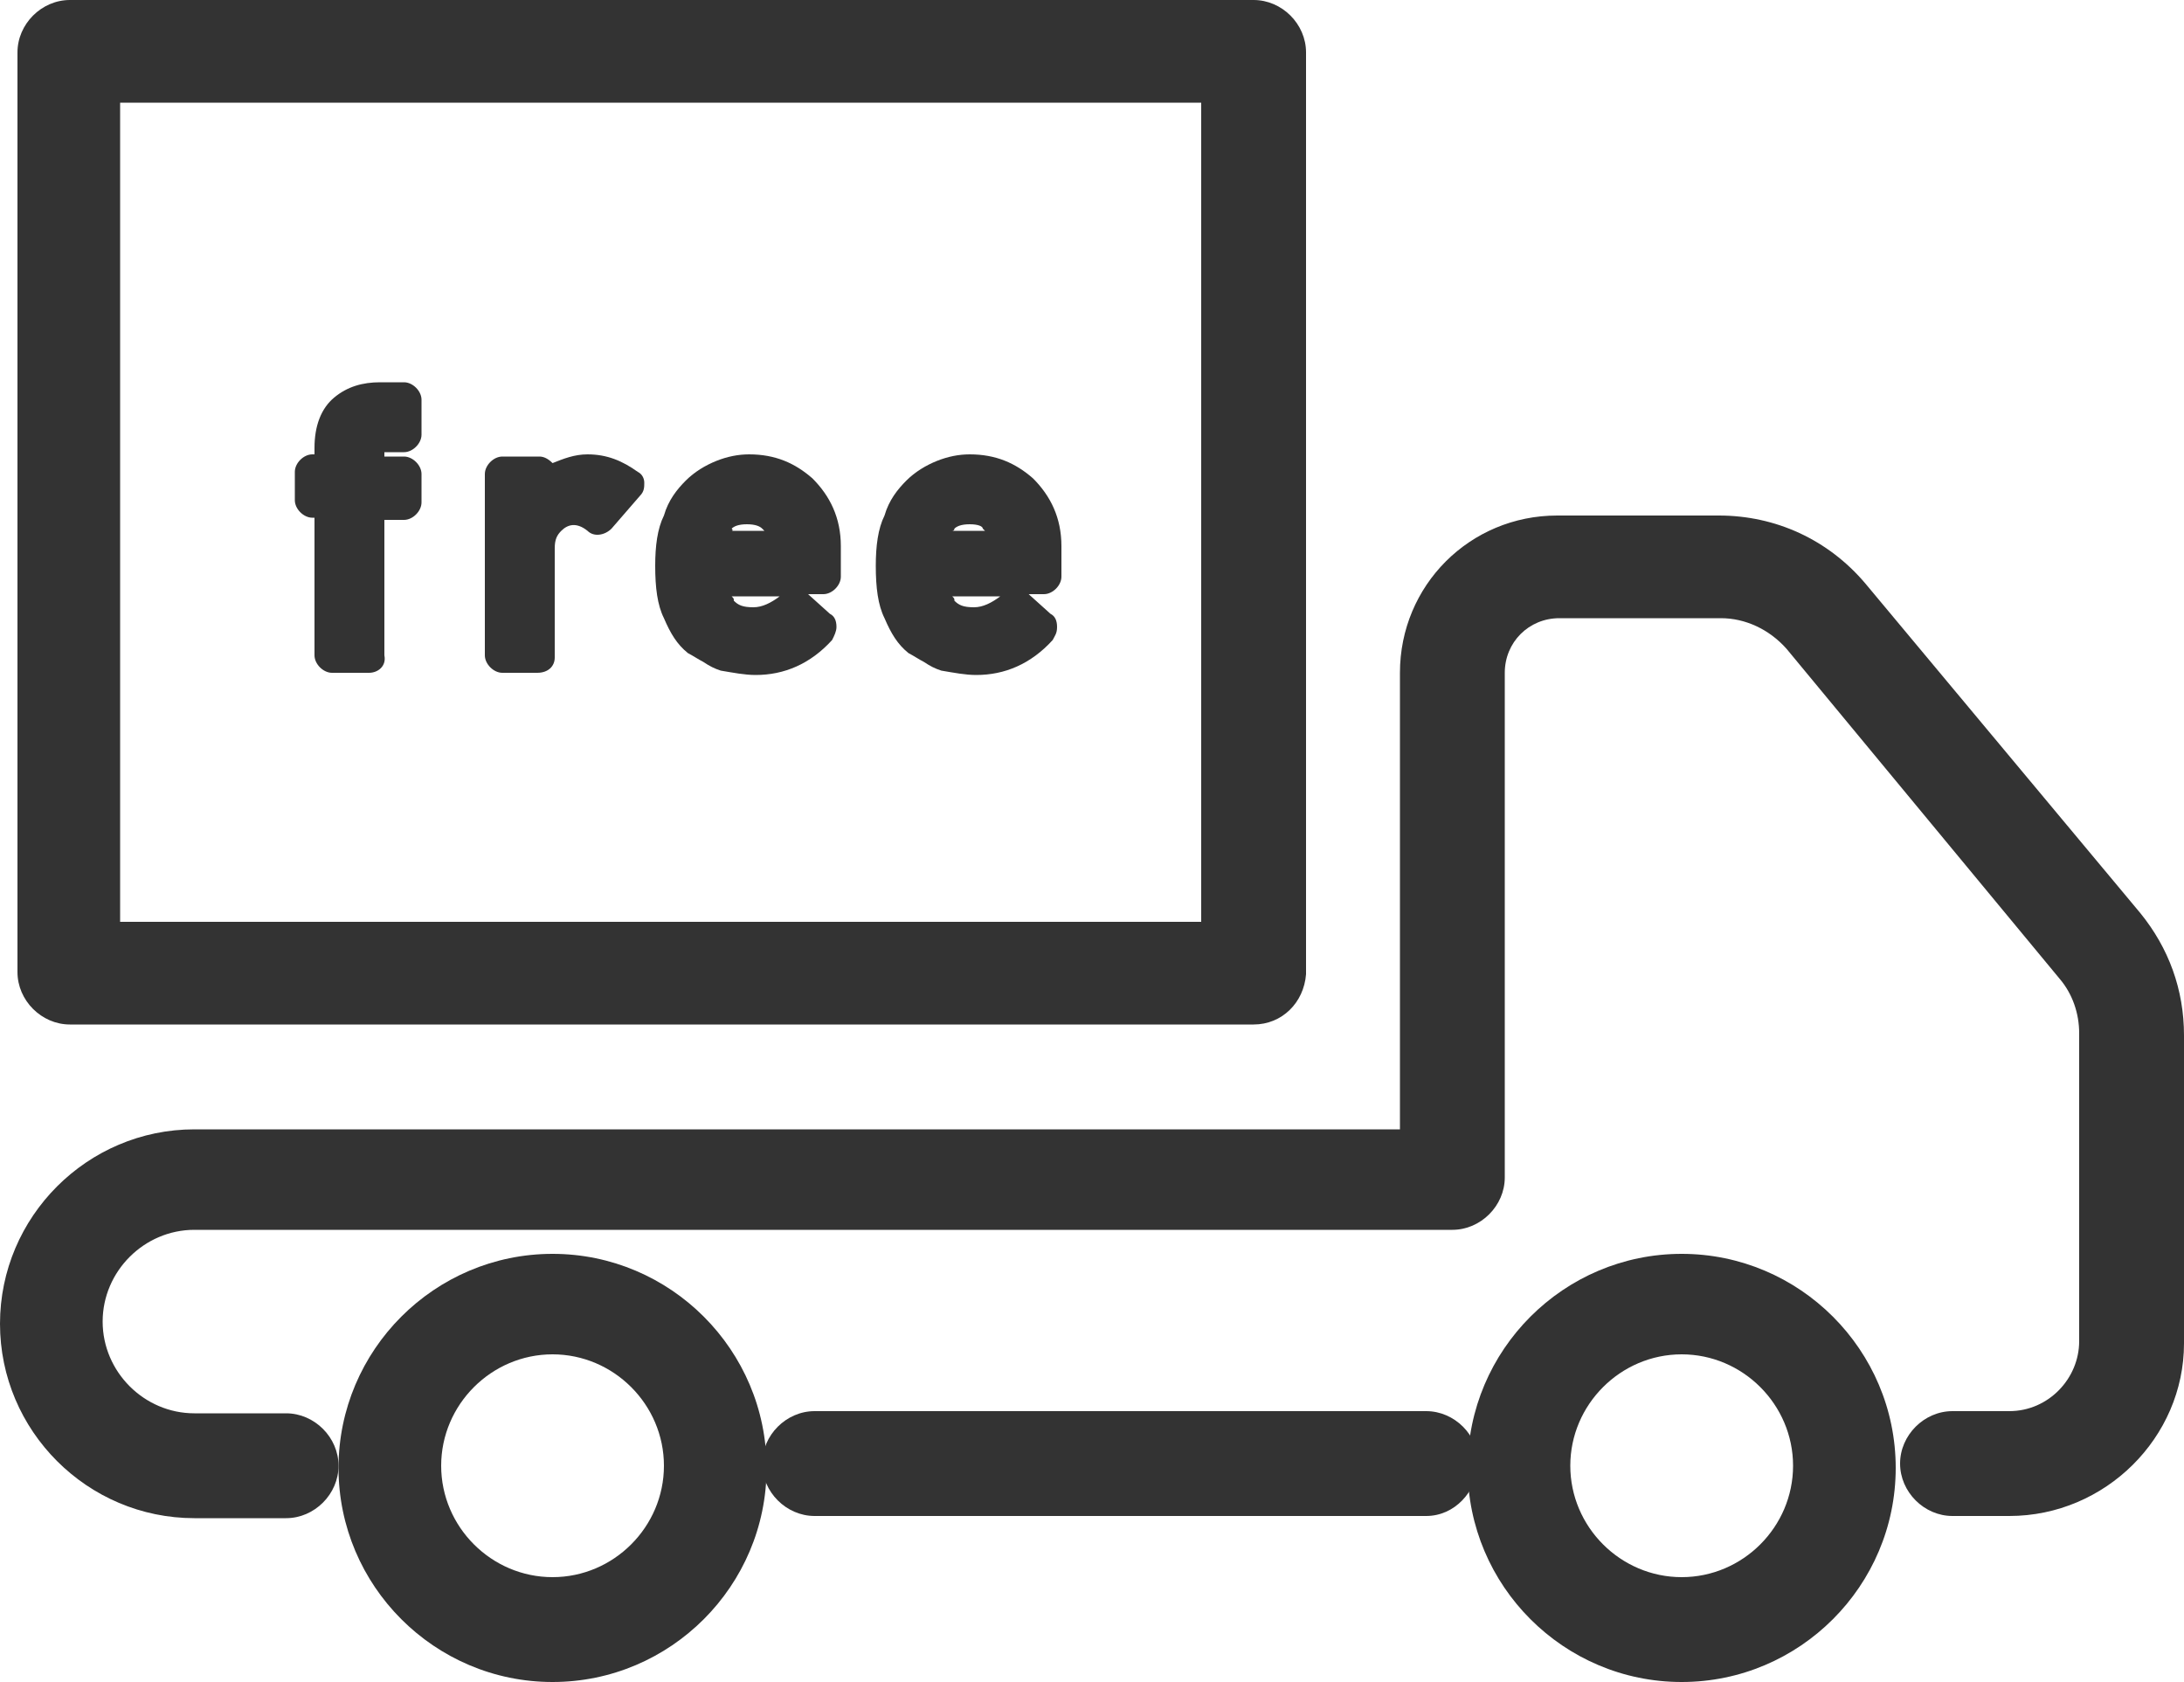
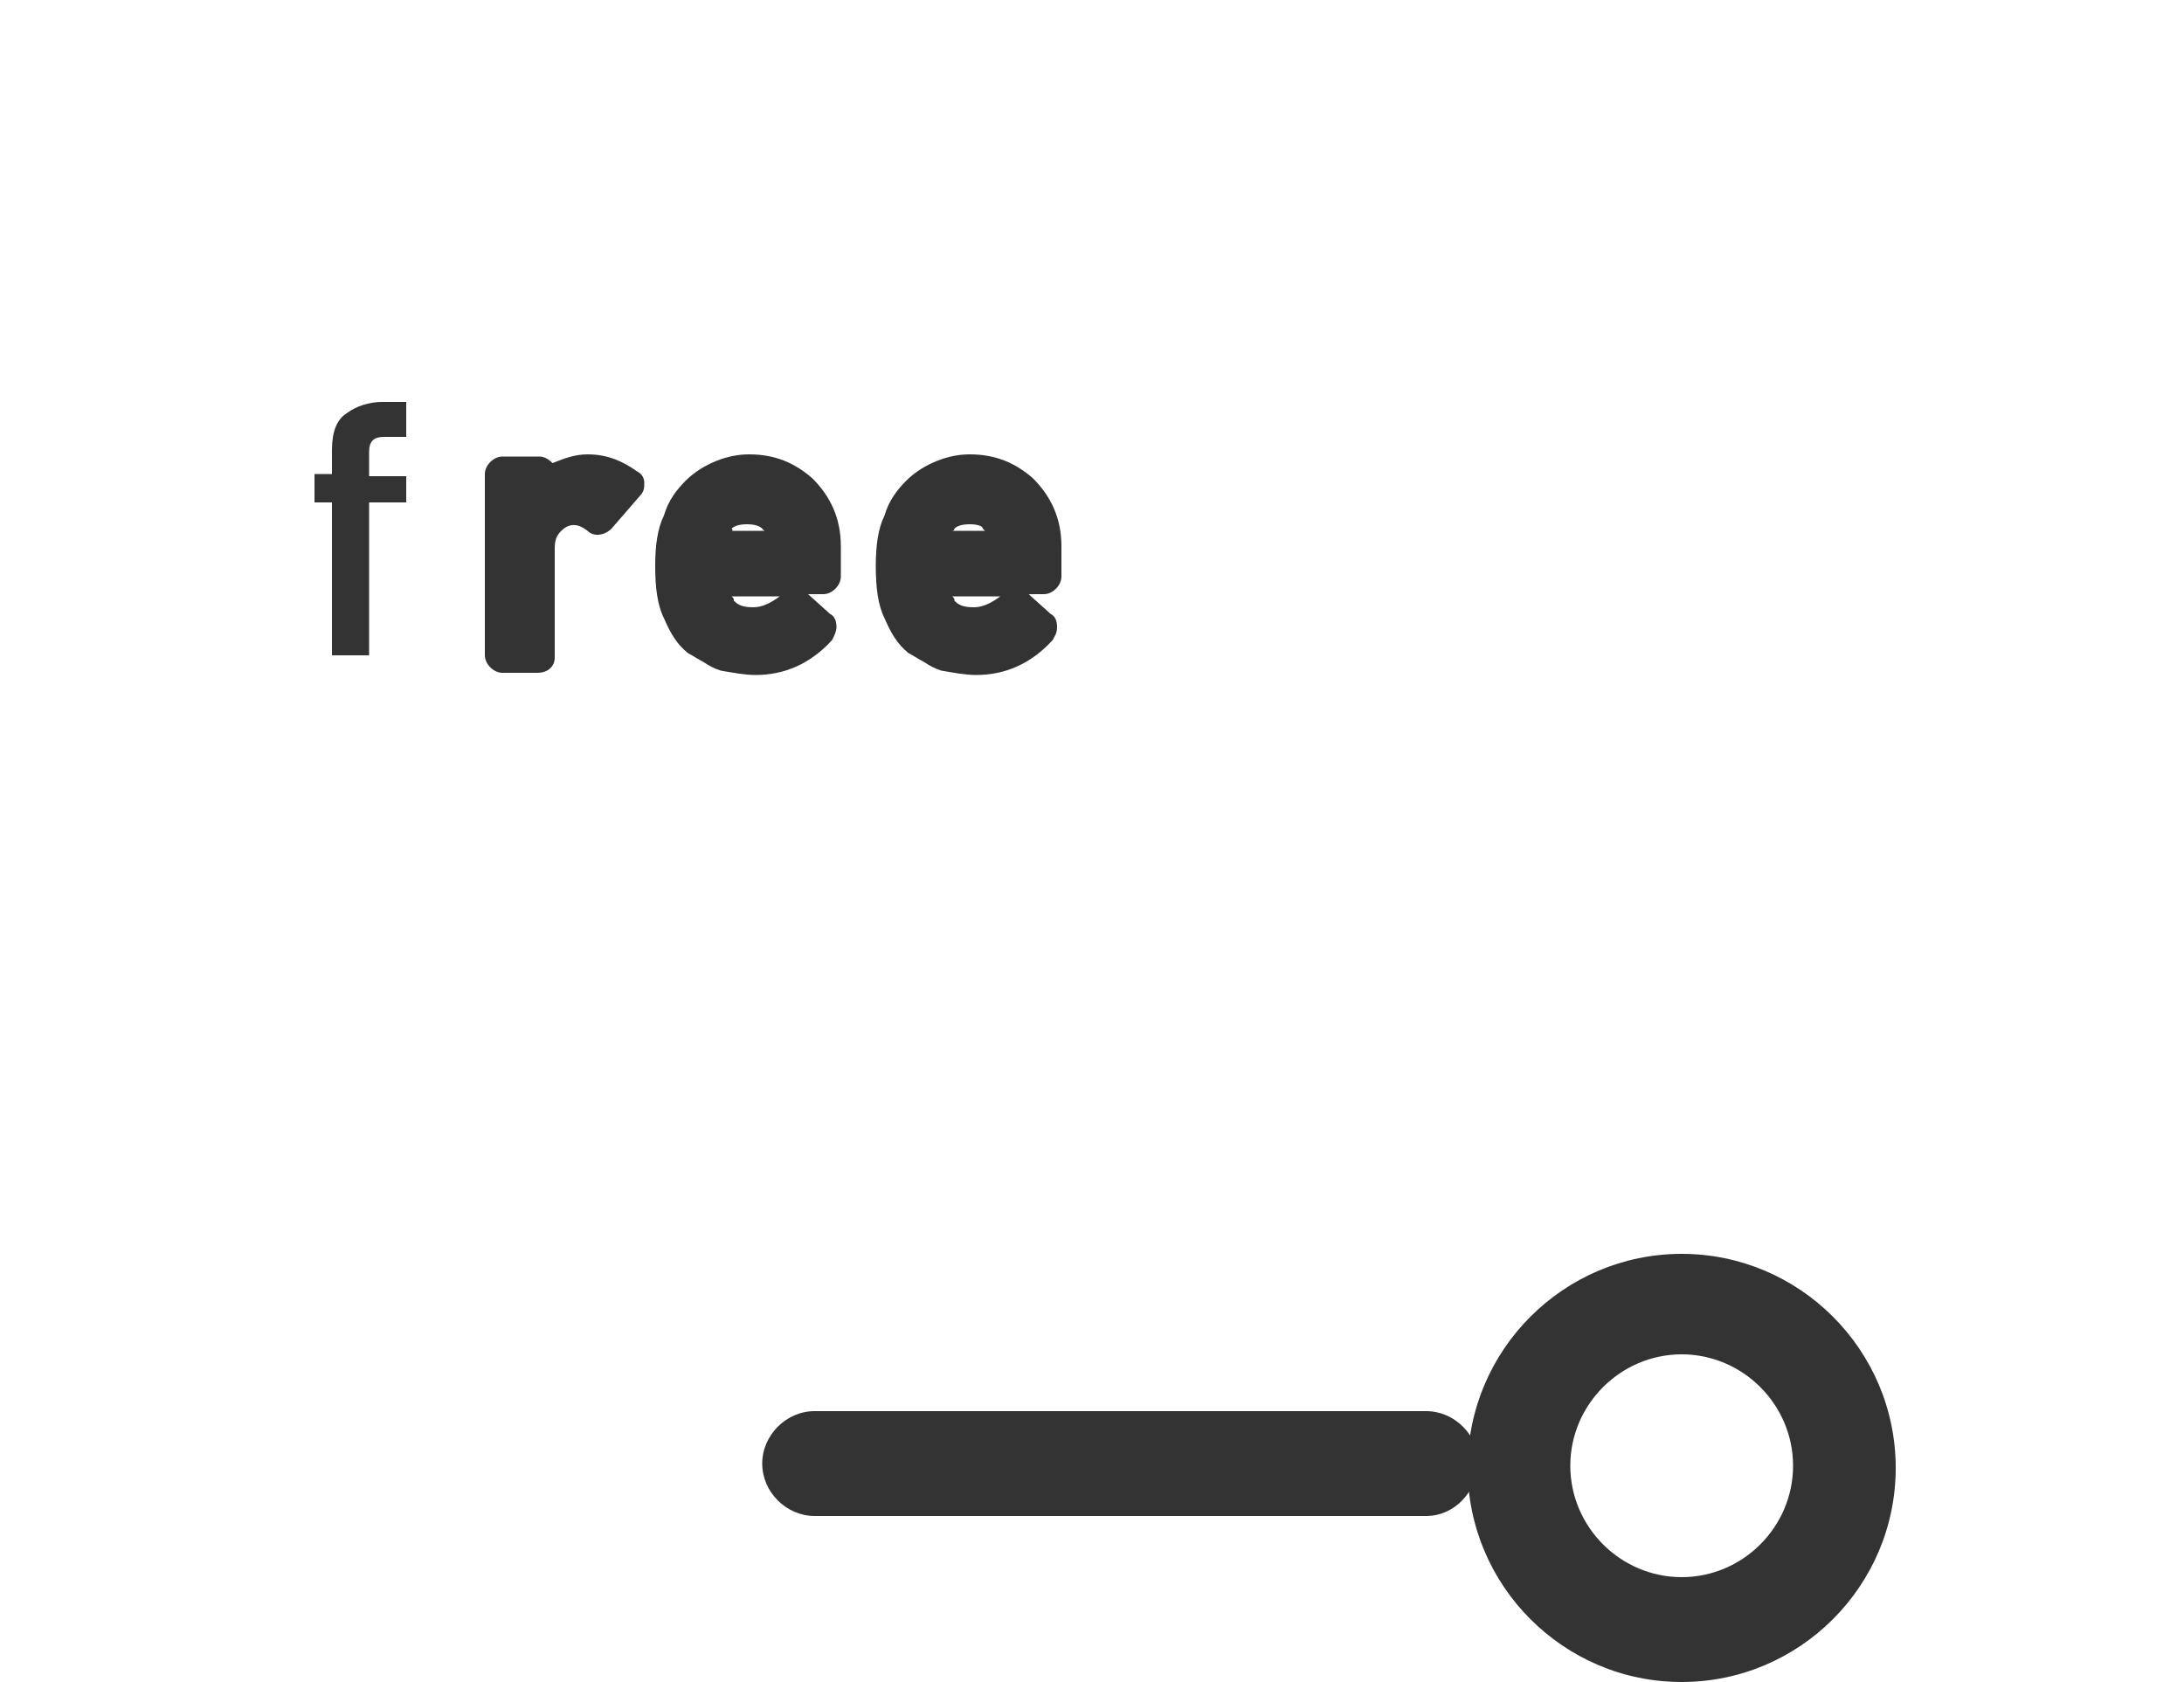
<svg xmlns="http://www.w3.org/2000/svg" version="1.1" id="レイヤー_1" x="0px" y="0px" viewBox="0 0 100 77" style="enable-background:new 0 0 100 77;" xml:space="preserve">
  <style type="text/css">
	.st0{fill:#333333;}
</style>
  <g>
-     <path class="st0" d="M57.4,46.9H3.2c-1.3,0-2.4-1.1-2.4-2.4V2.4C0.8,1.1,1.9,0,3.2,0h54.2c1.3,0,2.4,1.1,2.4,2.4v42.2   C59.7,45.9,58.7,46.9,57.4,46.9z M5.5,42.2H55V4.7H5.5V42.2z" />
-     <path class="st0" d="M92,69.4h-2.6c-1.3,0-2.4-1.1-2.4-2.4c0-1.3,1.1-2.4,2.4-2.4H92c1.8,0,3.2-1.5,3.2-3.2V47.3   c0-0.9-0.3-1.8-0.9-2.5L81.8,29.7c-0.8-0.9-1.9-1.4-3-1.4h-7.4c-1.4,0-2.5,1.1-2.5,2.5v23.1c0,1.3-1.1,2.4-2.4,2.4H8.9   c-2.3,0-4.2,1.9-4.2,4.2c0,2.3,1.9,4.2,4.2,4.2h4.2c1.3,0,2.4,1.1,2.4,2.4c0,1.3-1.1,2.4-2.4,2.4H8.9c-4.9,0-8.9-4-8.9-8.9   s4-8.9,8.9-8.9h55.2V30.8c0-4,3.2-7.2,7.2-7.2h7.4c2.6,0,5,1.1,6.7,3.1L98,41.8c1.3,1.6,2,3.5,2,5.6v14.1   C100,65.8,96.4,69.4,92,69.4z" />
    <path class="st0" d="M65.3,69.4h-28c-1.3,0-2.4-1.1-2.4-2.4c0-1.3,1.1-2.4,2.4-2.4h28c1.3,0,2.4,1.1,2.4,2.4   C67.6,68.3,66.6,69.4,65.3,69.4z" />
-     <path class="st0" d="M25.3,77c-5.4,0-9.8-4.4-9.8-9.8s4.4-9.8,9.8-9.8c5.4,0,9.8,4.4,9.8,9.8S30.7,77,25.3,77z M25.3,62   c-2.8,0-5.1,2.3-5.1,5.1c0,2.8,2.3,5.1,5.1,5.1s5.1-2.3,5.1-5.1C30.4,64.3,28.1,62,25.3,62z" />
    <path class="st0" d="M77,77c-5.4,0-9.8-4.4-9.8-9.8s4.4-9.8,9.8-9.8c5.4,0,9.8,4.4,9.8,9.8S82.4,77,77,77z M77,62   c-2.8,0-5.1,2.3-5.1,5.1c0,2.8,2.3,5.1,5.1,5.1s5.1-2.3,5.1-5.1C82.1,64.3,79.8,62,77,62z" />
    <g>
      <g>
        <path class="st0" d="M15.2,23h-0.8v-1.3h0.8v-1.1c0-0.8,0.2-1.4,0.7-1.7c0.4-0.3,1-0.5,1.6-0.5h1.1v1.6h-1     c-0.5,0-0.7,0.2-0.7,0.7v1.1h1.7V23h-1.7v7h-1.7V23z" />
-         <path class="st0" d="M16.9,30.8h-1.7c-0.4,0-0.8-0.4-0.8-0.8v-6.3h-0.1c-0.4,0-0.8-0.4-0.8-0.8v-1.3c0-0.4,0.4-0.8,0.8-0.8h0.1     v-0.3c0-1,0.3-1.8,0.9-2.3c0.6-0.5,1.3-0.7,2.1-0.7h1.1c0.4,0,0.8,0.4,0.8,0.8v1.6c0,0.4-0.4,0.8-0.8,0.8h-0.9v0.2h0.9     c0.4,0,0.8,0.4,0.8,0.8V23c0,0.4-0.4,0.8-0.8,0.8h-0.9V30C17.7,30.5,17.3,30.8,16.9,30.8z M16,29.2h0.1V23c0-0.3,0.1-0.5,0.3-0.6     c-0.2-0.1-0.3-0.4-0.3-0.6v-1.1c0-0.5,0.2-0.9,0.4-1.1c0.2-0.2,0.5-0.4,1.2-0.4l0.1,0h-0.3c-0.5,0-0.8,0.1-1.1,0.3     c-0.2,0.2-0.4,0.6-0.4,1.1v1.1c0,0.3-0.1,0.5-0.3,0.6c0.2,0.1,0.3,0.4,0.3,0.6V29.2z" />
      </g>
      <g>
        <path class="st0" d="M23,21.7h1.7v0.9h0c0.5-0.7,1.3-1,2.2-1c0.7,0,1.2,0.2,1.7,0.6l-1.2,1.4c-0.4-0.3-0.7-0.4-1.1-0.4     c-0.4,0-0.8,0.1-1.1,0.4c-0.3,0.3-0.5,0.7-0.5,1.3v5H23V21.7z" />
        <path class="st0" d="M24.6,30.8H23c-0.4,0-0.8-0.4-0.8-0.8v-8.3c0-0.4,0.4-0.8,0.8-0.8h1.7c0.2,0,0.4,0.1,0.6,0.3     c0.5-0.2,1-0.4,1.6-0.4c0.9,0,1.6,0.3,2.3,0.8c0.2,0.1,0.3,0.3,0.3,0.5c0,0.2,0,0.4-0.2,0.6L28,24.2c-0.3,0.3-0.8,0.4-1.1,0.1     c-0.5-0.4-0.9-0.3-1.2,0c-0.2,0.2-0.3,0.4-0.3,0.8v5C25.4,30.5,25.1,30.8,24.6,30.8z M23.7,29.2h0.1V25c0-0.7,0.2-1.3,0.6-1.7     c-0.3-0.1-0.6-0.4-0.6-0.7v-0.1h-0.1V29.2z M26.3,22.5c0.3,0,0.6,0.1,0.9,0.2l0.2-0.2c-0.2,0-0.4-0.1-0.5-0.1     c-0.3,0-0.5,0-0.7,0.1C26.2,22.5,26.2,22.5,26.3,22.5z" />
      </g>
      <g>
        <path class="st0" d="M32.5,26.5c0,0.7,0.2,1.2,0.6,1.5c0.4,0.4,0.8,0.5,1.4,0.5c0.7,0,1.3-0.3,1.8-0.8l1.2,1     c-0.8,0.9-1.8,1.4-3,1.3c-0.4,0-0.9-0.1-1.3-0.2c-0.2-0.1-0.4-0.2-0.6-0.3c-0.2-0.1-0.4-0.2-0.6-0.4c-0.4-0.3-0.6-0.7-0.9-1.3     c-0.2-0.5-0.4-1.2-0.4-2.1c0-0.8,0.1-1.5,0.3-2c0.2-0.6,0.5-1,0.8-1.3c0.3-0.3,0.7-0.6,1.1-0.7c0.4-0.1,0.8-0.2,1.2-0.2     c1,0,1.8,0.3,2.4,0.9c0.7,0.6,1,1.5,1,2.6v1.4H32.5z M36,25.1c0-0.6-0.2-1.1-0.5-1.5c-0.3-0.3-0.7-0.5-1.2-0.5     c-0.5,0-0.9,0.2-1.2,0.5c-0.3,0.3-0.5,0.8-0.5,1.5H36z" />
        <path class="st0" d="M34.6,30.9c-0.5,0-1-0.1-1.6-0.2c-0.3-0.1-0.5-0.2-0.8-0.4c-0.2-0.1-0.5-0.3-0.7-0.4     c-0.5-0.4-0.8-0.9-1.1-1.6c-0.3-0.6-0.4-1.4-0.4-2.4c0-0.9,0.1-1.7,0.4-2.3c0.2-0.7,0.6-1.2,1-1.6c0.4-0.4,0.9-0.7,1.4-0.9     c0.5-0.2,1-0.3,1.5-0.3c1.2,0,2.1,0.4,2.9,1.1c0.8,0.8,1.3,1.8,1.3,3.1v1.4c0,0.4-0.4,0.8-0.8,0.8H37l1,0.9     c0.2,0.1,0.3,0.3,0.3,0.6c0,0.2-0.1,0.4-0.2,0.6C37.1,30.4,35.9,30.9,34.6,30.9z M36.3,28.8c-0.5,0.3-1.1,0.5-1.6,0.6     C35.3,29.3,35.8,29.1,36.3,28.8L36.3,28.8z M32,27.9c0.2,0.3,0.3,0.6,0.5,0.7c0.1,0.1,0.3,0.2,0.4,0.3c0.2,0.1,0.4,0.2,0.5,0.2     c0,0,0.1,0,0.1,0c-0.4-0.1-0.8-0.3-1.1-0.6C32.3,28.4,32.2,28.2,32,27.9z M33.5,27.3c0.1,0.1,0.1,0.1,0.1,0.2     c0.2,0.2,0.4,0.3,0.9,0.3c0.4,0,0.8-0.2,1.2-0.5H33.5z M31.9,24.1C31.9,24.1,31.9,24.1,31.9,24.1c-0.2,0.5-0.3,1.1-0.3,1.8     c0,0.7,0.1,1.3,0.3,1.7c-0.1-0.3-0.2-0.7-0.2-1.1c0-0.3,0.2-0.6,0.4-0.7c-0.1,0-0.1-0.1-0.2-0.1c-0.1-0.2-0.2-0.4-0.2-0.6     C31.7,24.7,31.8,24.4,31.9,24.1z M36.5,25.7h0.4v-0.6c0-0.9-0.3-1.5-0.8-2c-0.5-0.5-1.1-0.7-1.9-0.7c-0.1,0-0.2,0-0.4,0     c0.1,0,0.2,0,0.4,0c0.7,0,1.3,0.2,1.8,0.7c0.5,0.5,0.7,1.2,0.8,2C36.8,25.3,36.7,25.5,36.5,25.7C36.6,25.7,36.6,25.7,36.5,25.7z      M33.5,24.3H35c0,0-0.1-0.1-0.1-0.1c-0.1-0.1-0.3-0.2-0.7-0.2c-0.4,0-0.6,0.1-0.7,0.2C33.6,24.3,33.5,24.3,33.5,24.3z" />
      </g>
      <g>
        <path class="st0" d="M42.6,26.5c0,0.7,0.2,1.2,0.6,1.5c0.4,0.4,0.8,0.5,1.4,0.5c0.7,0,1.3-0.3,1.8-0.8l1.2,1     c-0.8,0.9-1.8,1.4-3,1.3c-0.4,0-0.9-0.1-1.3-0.2c-0.2-0.1-0.4-0.2-0.6-0.3c-0.2-0.1-0.4-0.2-0.6-0.4c-0.4-0.3-0.6-0.7-0.9-1.3     c-0.2-0.5-0.4-1.2-0.4-2.1c0-0.8,0.1-1.5,0.3-2c0.2-0.6,0.5-1,0.8-1.3c0.3-0.3,0.7-0.6,1.1-0.7c0.4-0.1,0.8-0.2,1.2-0.2     c1,0,1.8,0.3,2.4,0.9c0.7,0.6,1,1.5,1,2.6v1.4H42.6z M46.1,25.1c0-0.6-0.2-1.1-0.5-1.5c-0.3-0.3-0.7-0.5-1.2-0.5     c-0.5,0-0.9,0.2-1.2,0.5c-0.3,0.3-0.5,0.8-0.5,1.5H46.1z" />
        <path class="st0" d="M44.7,30.9c-0.5,0-1-0.1-1.6-0.2c-0.3-0.1-0.5-0.2-0.8-0.4c-0.2-0.1-0.5-0.3-0.7-0.4     c-0.5-0.4-0.8-0.9-1.1-1.6c-0.3-0.6-0.4-1.4-0.4-2.4c0-0.9,0.1-1.7,0.4-2.3c0.2-0.7,0.6-1.2,1-1.6c0.4-0.4,0.9-0.7,1.4-0.9     c0.5-0.2,1-0.3,1.5-0.3c1.2,0,2.1,0.4,2.9,1.1c0.8,0.8,1.3,1.8,1.3,3.1v1.4c0,0.4-0.4,0.8-0.8,0.8h-0.7l1,0.9     c0.2,0.1,0.3,0.3,0.3,0.6s-0.1,0.4-0.2,0.6C47.2,30.4,46,30.9,44.7,30.9z M46.4,28.8c-0.5,0.3-1.1,0.5-1.7,0.6     C45.4,29.3,45.9,29.1,46.4,28.8L46.4,28.8z M42.2,27.9c0.2,0.3,0.3,0.6,0.5,0.8c0.1,0.1,0.3,0.2,0.4,0.3c0.2,0.1,0.4,0.2,0.5,0.2     c0,0,0.1,0,0.1,0c-0.4-0.1-0.8-0.3-1.1-0.6C42.4,28.4,42.3,28.2,42.2,27.9z M43.6,27.3c0.1,0.1,0.1,0.1,0.1,0.2     c0.2,0.2,0.4,0.3,0.9,0.3c0.4,0,0.8-0.2,1.2-0.5H43.6z M42,24.1C42,24.1,42,24.1,42,24.1c-0.2,0.5-0.3,1.1-0.3,1.8     c0,0.7,0.1,1.3,0.3,1.8c-0.1-0.3-0.2-0.7-0.2-1.1c0-0.3,0.2-0.6,0.4-0.7c-0.1,0-0.1-0.1-0.2-0.1c-0.1-0.2-0.2-0.4-0.2-0.6     C41.9,24.7,41.9,24.4,42,24.1z M46.7,25.7H47v-0.6c0-0.9-0.3-1.5-0.8-2c-0.5-0.5-1.1-0.7-1.9-0.7c-0.1,0-0.2,0-0.4,0     c0.1,0,0.2,0,0.4,0c0.7,0,1.3,0.2,1.8,0.7c0.5,0.5,0.7,1.2,0.8,2C46.9,25.3,46.8,25.5,46.7,25.7C46.7,25.7,46.7,25.7,46.7,25.7z      M43.6,24.3h1.5c0,0-0.1-0.1-0.1-0.1C45,24.1,44.8,24,44.4,24c-0.4,0-0.6,0.1-0.7,0.2C43.7,24.3,43.6,24.3,43.6,24.3z" />
      </g>
    </g>
  </g>
</svg>